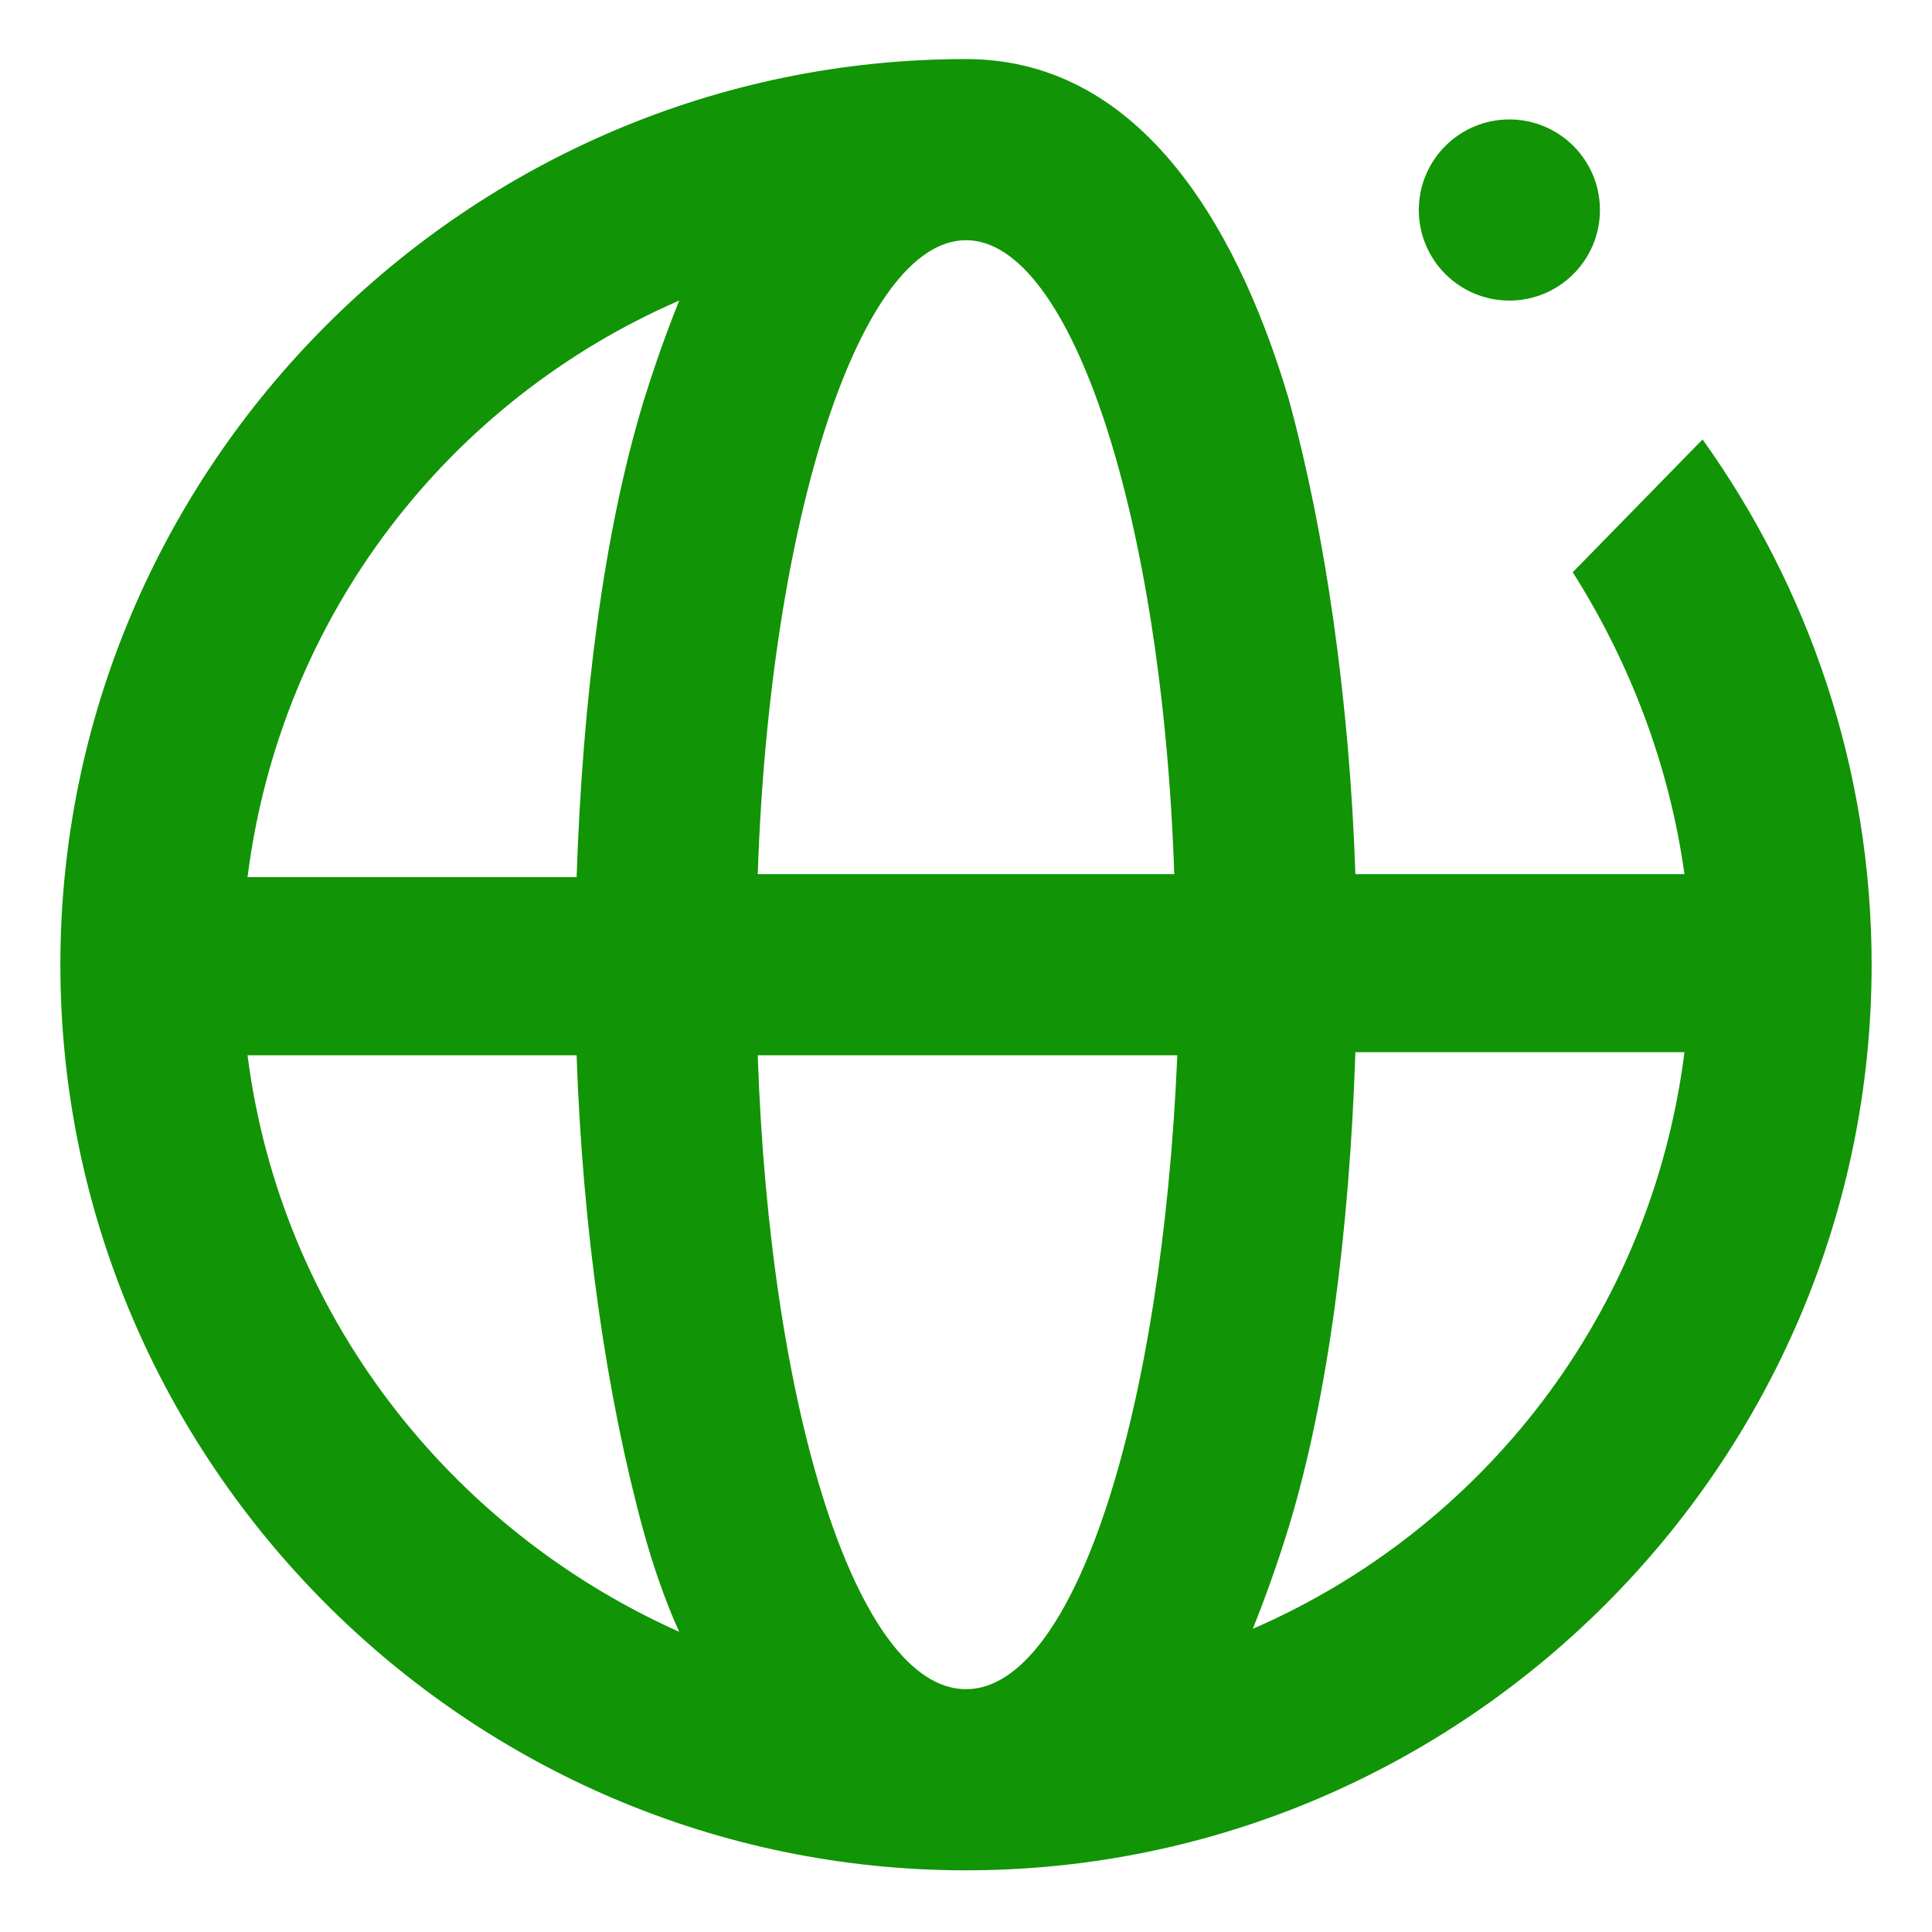
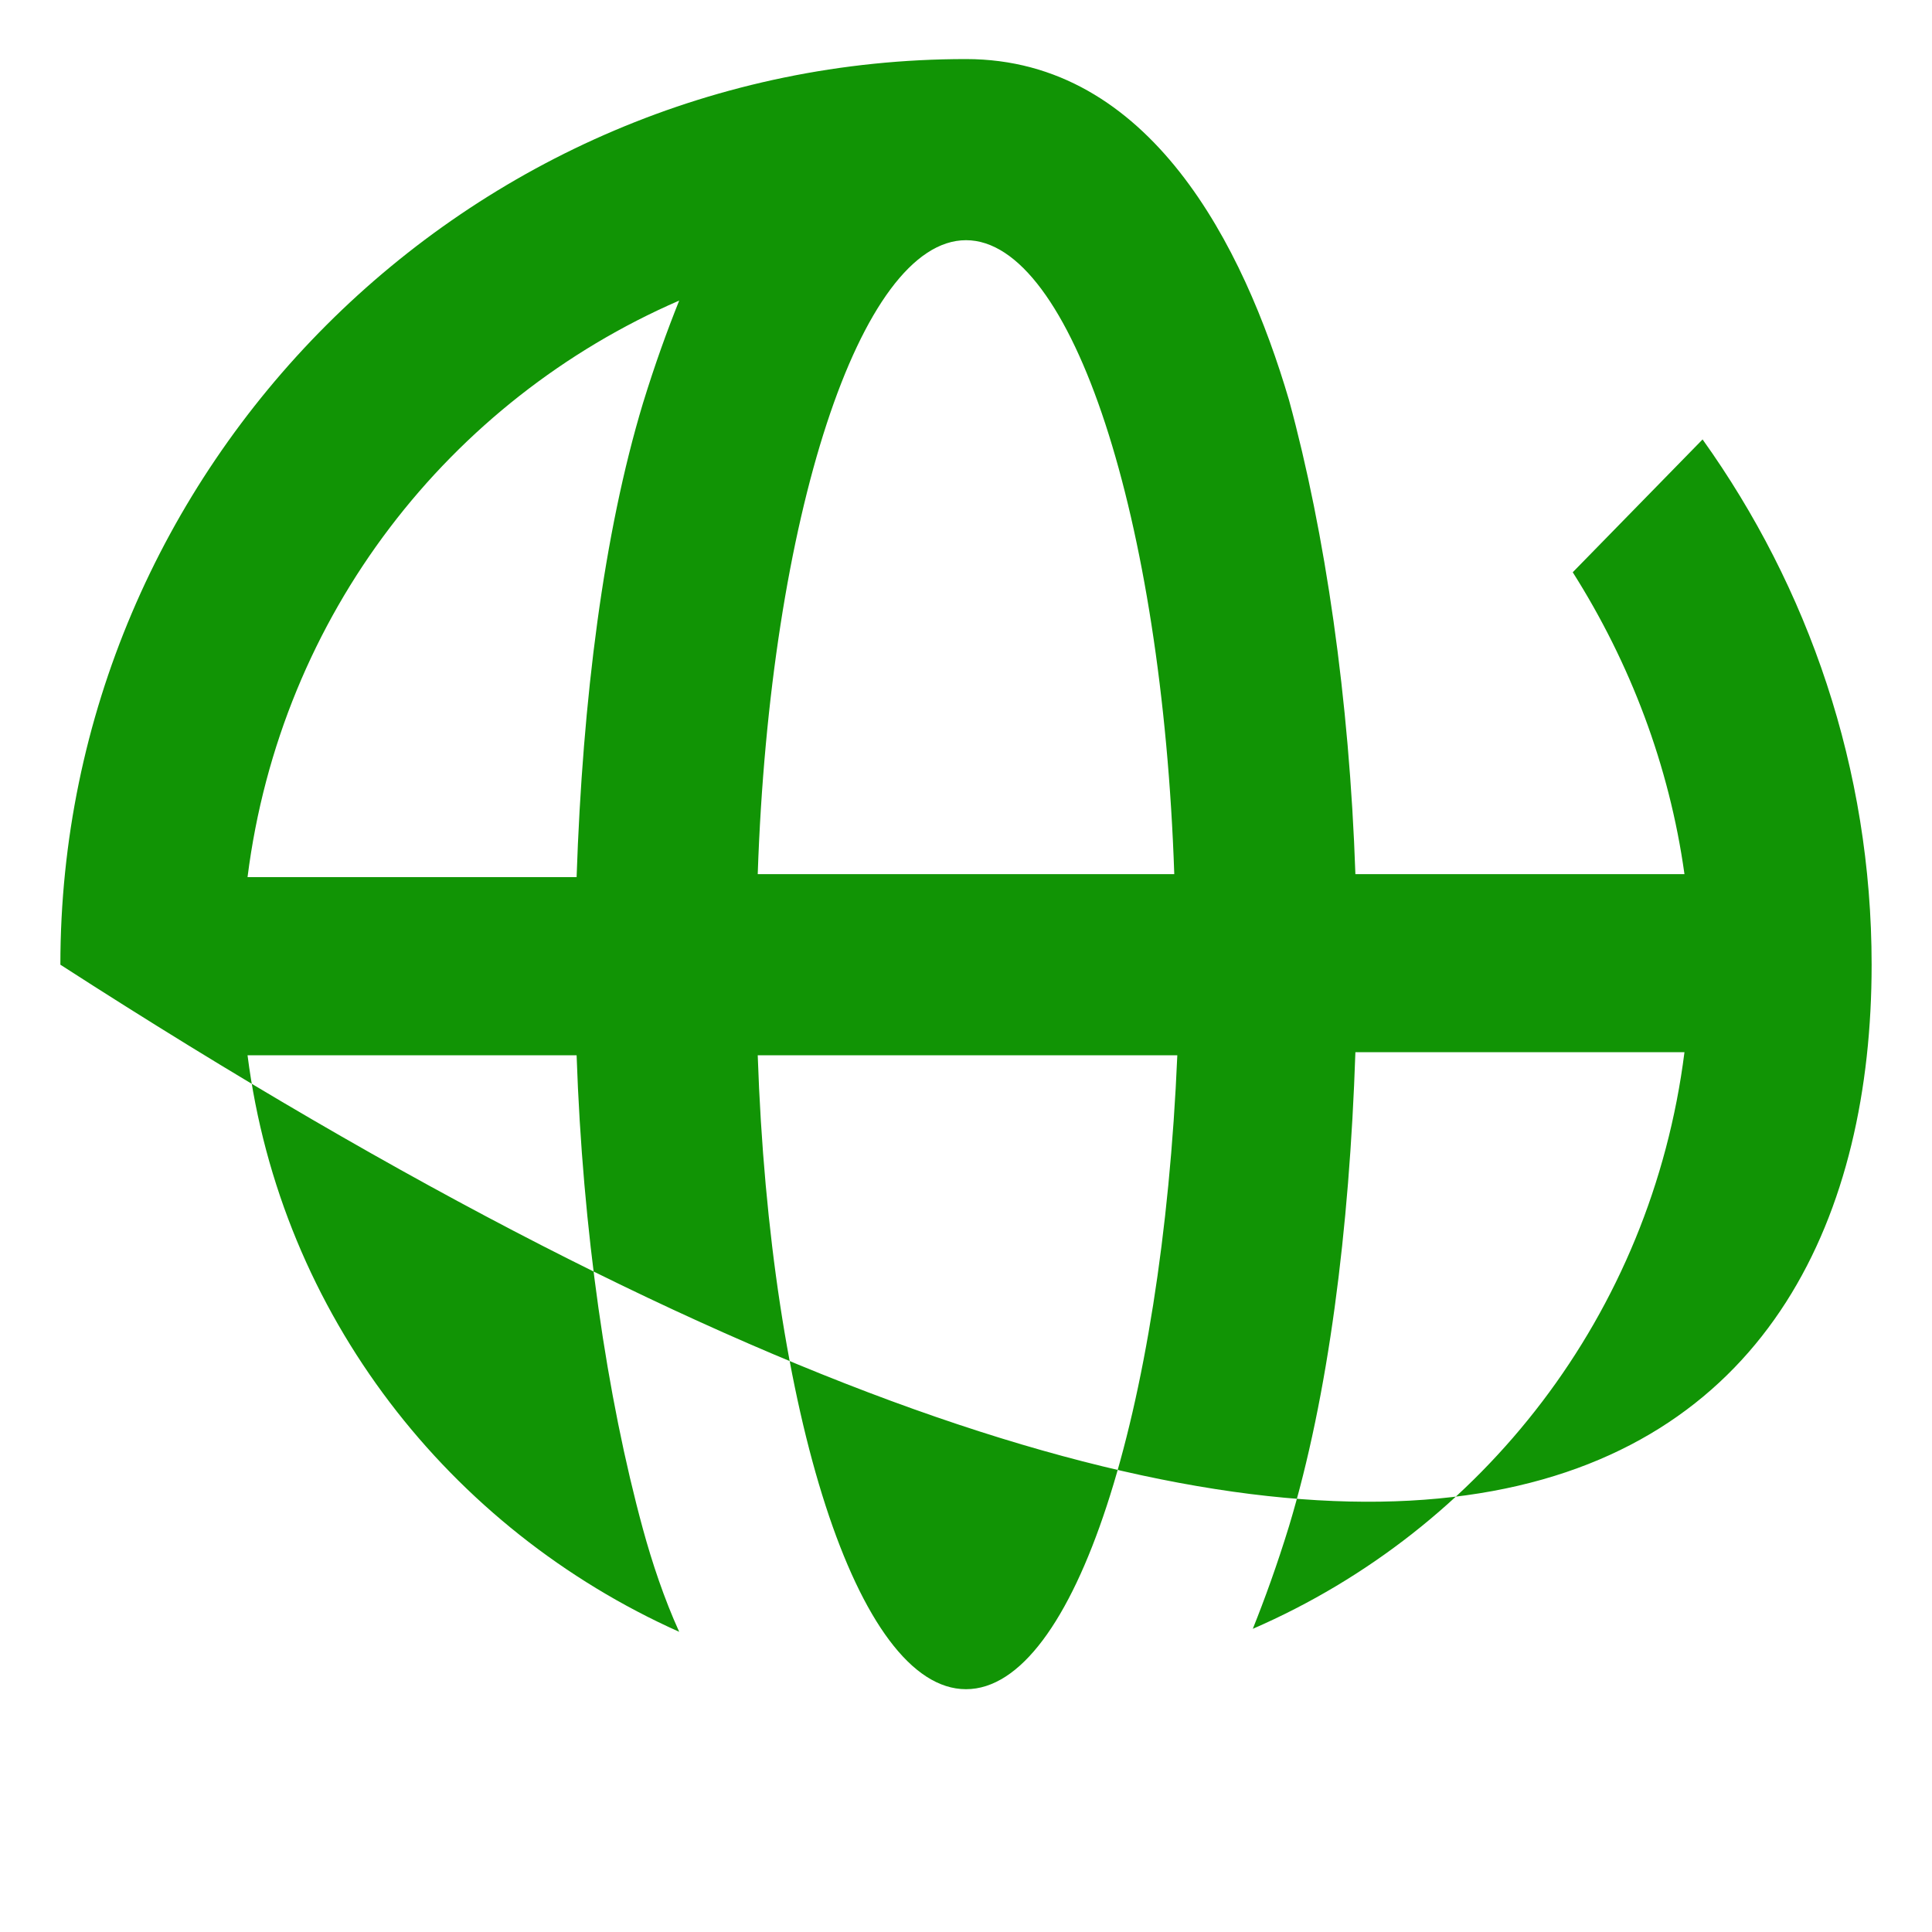
<svg xmlns="http://www.w3.org/2000/svg" width="40" height="40" viewBox="0 0 40 40" fill="none">
-   <path d="M35.25 9.098L32.562 11.848C33.75 13.723 34.562 15.848 34.875 18.098H28.062C27.938 14.473 27.438 11.035 26.688 8.285C25.75 5.098 23.812 1.223 20 1.223C9.688 1.223 1.25 9.66 1.25 19.973C1.25 30.285 9.688 38.723 20 38.723C30.312 38.723 38.75 30.285 38.75 19.973C38.75 15.91 37.438 12.16 35.25 9.098ZM20 34.973C17.75 34.973 15.938 29.223 15.688 21.848H24.375C24.062 29.223 22.25 34.973 20 34.973ZM24.312 18.098H15.688C15.938 10.723 17.812 4.973 20 4.973C22.188 4.973 24.062 10.723 24.312 18.098ZM14.062 6.223C13.812 6.848 13.562 7.535 13.312 8.348C12.5 11.035 12.062 14.473 11.938 18.16H5.125C5.812 12.723 9.312 8.285 14.062 6.223ZM5.125 21.848H11.938C12.062 25.473 12.562 28.91 13.312 31.66C13.5 32.348 13.75 33.098 14.062 33.785C9.312 31.66 5.812 27.223 5.125 21.848ZM25.938 33.723C26.188 33.098 26.438 32.41 26.688 31.598C27.5 28.91 27.938 25.473 28.062 21.785H34.875C34.188 27.223 30.688 31.66 25.938 33.723Z" fill="#119405" />
-   <path d="M31.25 6.223C32.285 6.223 33.125 5.383 33.125 4.348C33.125 3.312 32.285 2.473 31.25 2.473C30.215 2.473 29.375 3.312 29.375 4.348C29.375 5.383 30.215 6.223 31.25 6.223Z" fill="#119405" />
+   <path d="M35.25 9.098L32.562 11.848C33.75 13.723 34.562 15.848 34.875 18.098H28.062C27.938 14.473 27.438 11.035 26.688 8.285C25.75 5.098 23.812 1.223 20 1.223C9.688 1.223 1.25 9.66 1.25 19.973C30.312 38.723 38.75 30.285 38.75 19.973C38.75 15.91 37.438 12.16 35.25 9.098ZM20 34.973C17.75 34.973 15.938 29.223 15.688 21.848H24.375C24.062 29.223 22.25 34.973 20 34.973ZM24.312 18.098H15.688C15.938 10.723 17.812 4.973 20 4.973C22.188 4.973 24.062 10.723 24.312 18.098ZM14.062 6.223C13.812 6.848 13.562 7.535 13.312 8.348C12.5 11.035 12.062 14.473 11.938 18.16H5.125C5.812 12.723 9.312 8.285 14.062 6.223ZM5.125 21.848H11.938C12.062 25.473 12.562 28.91 13.312 31.66C13.5 32.348 13.75 33.098 14.062 33.785C9.312 31.66 5.812 27.223 5.125 21.848ZM25.938 33.723C26.188 33.098 26.438 32.41 26.688 31.598C27.5 28.91 27.938 25.473 28.062 21.785H34.875C34.188 27.223 30.688 31.66 25.938 33.723Z" fill="#119405" />
</svg>